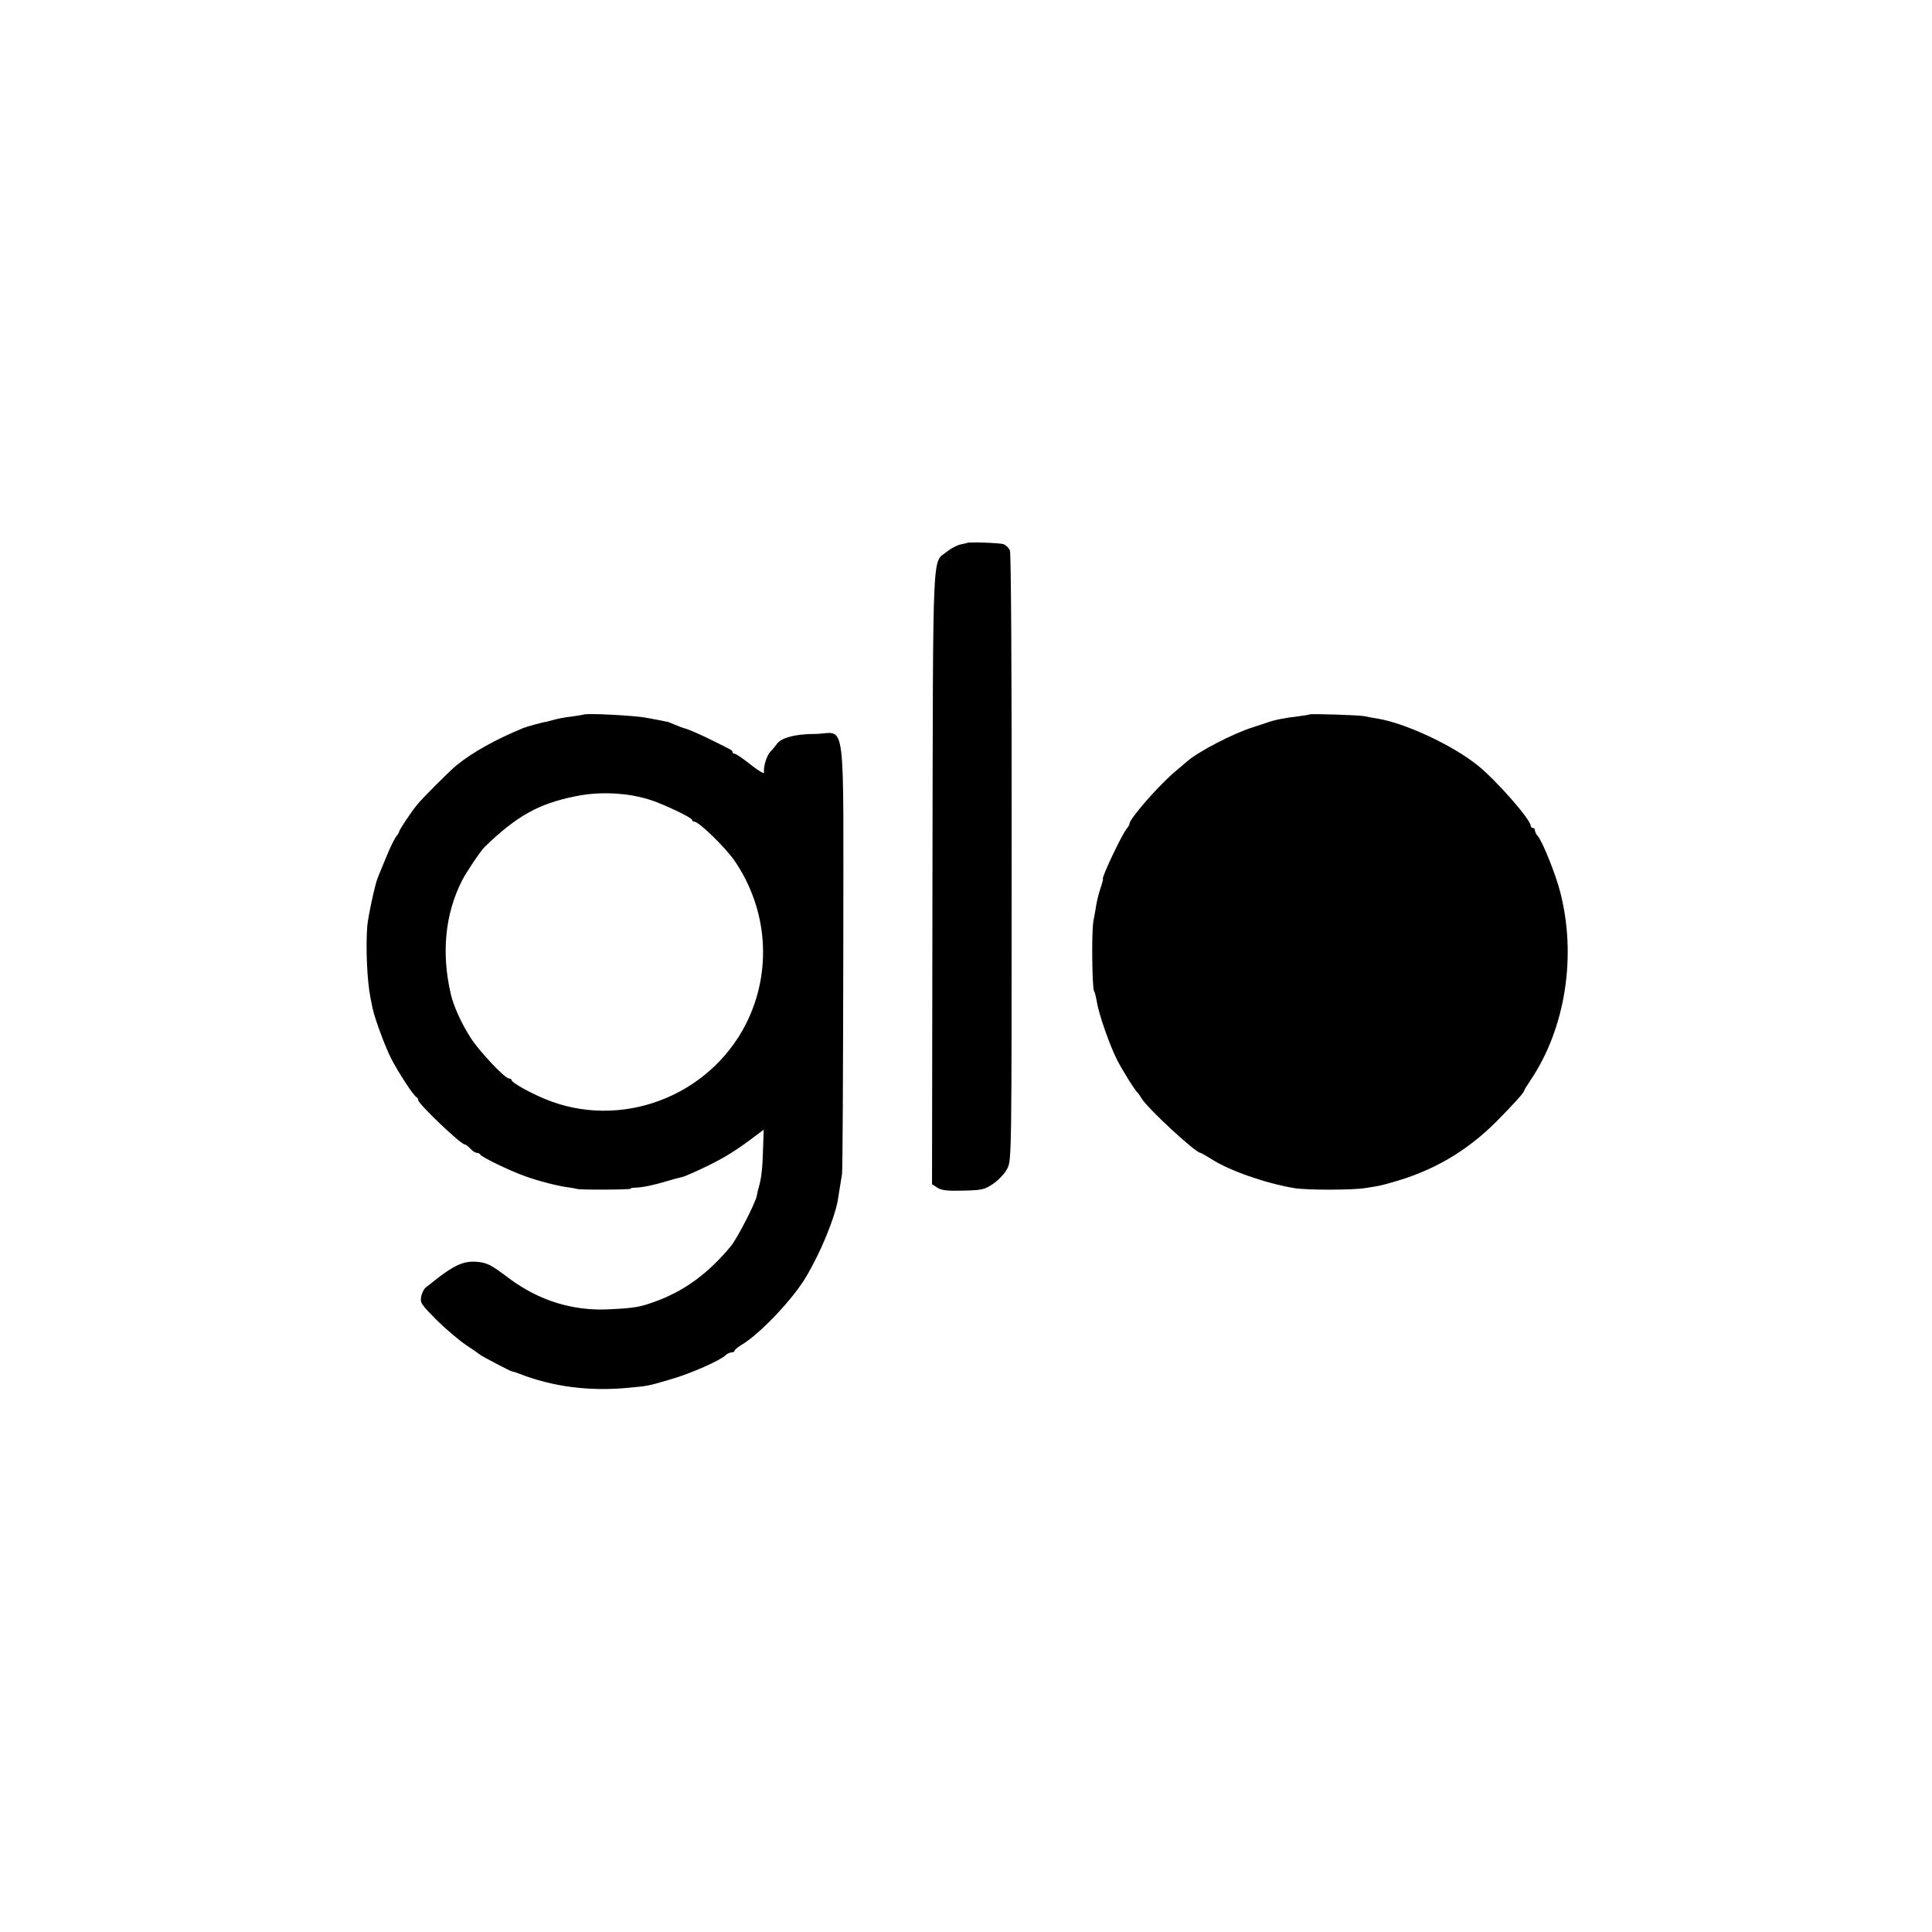
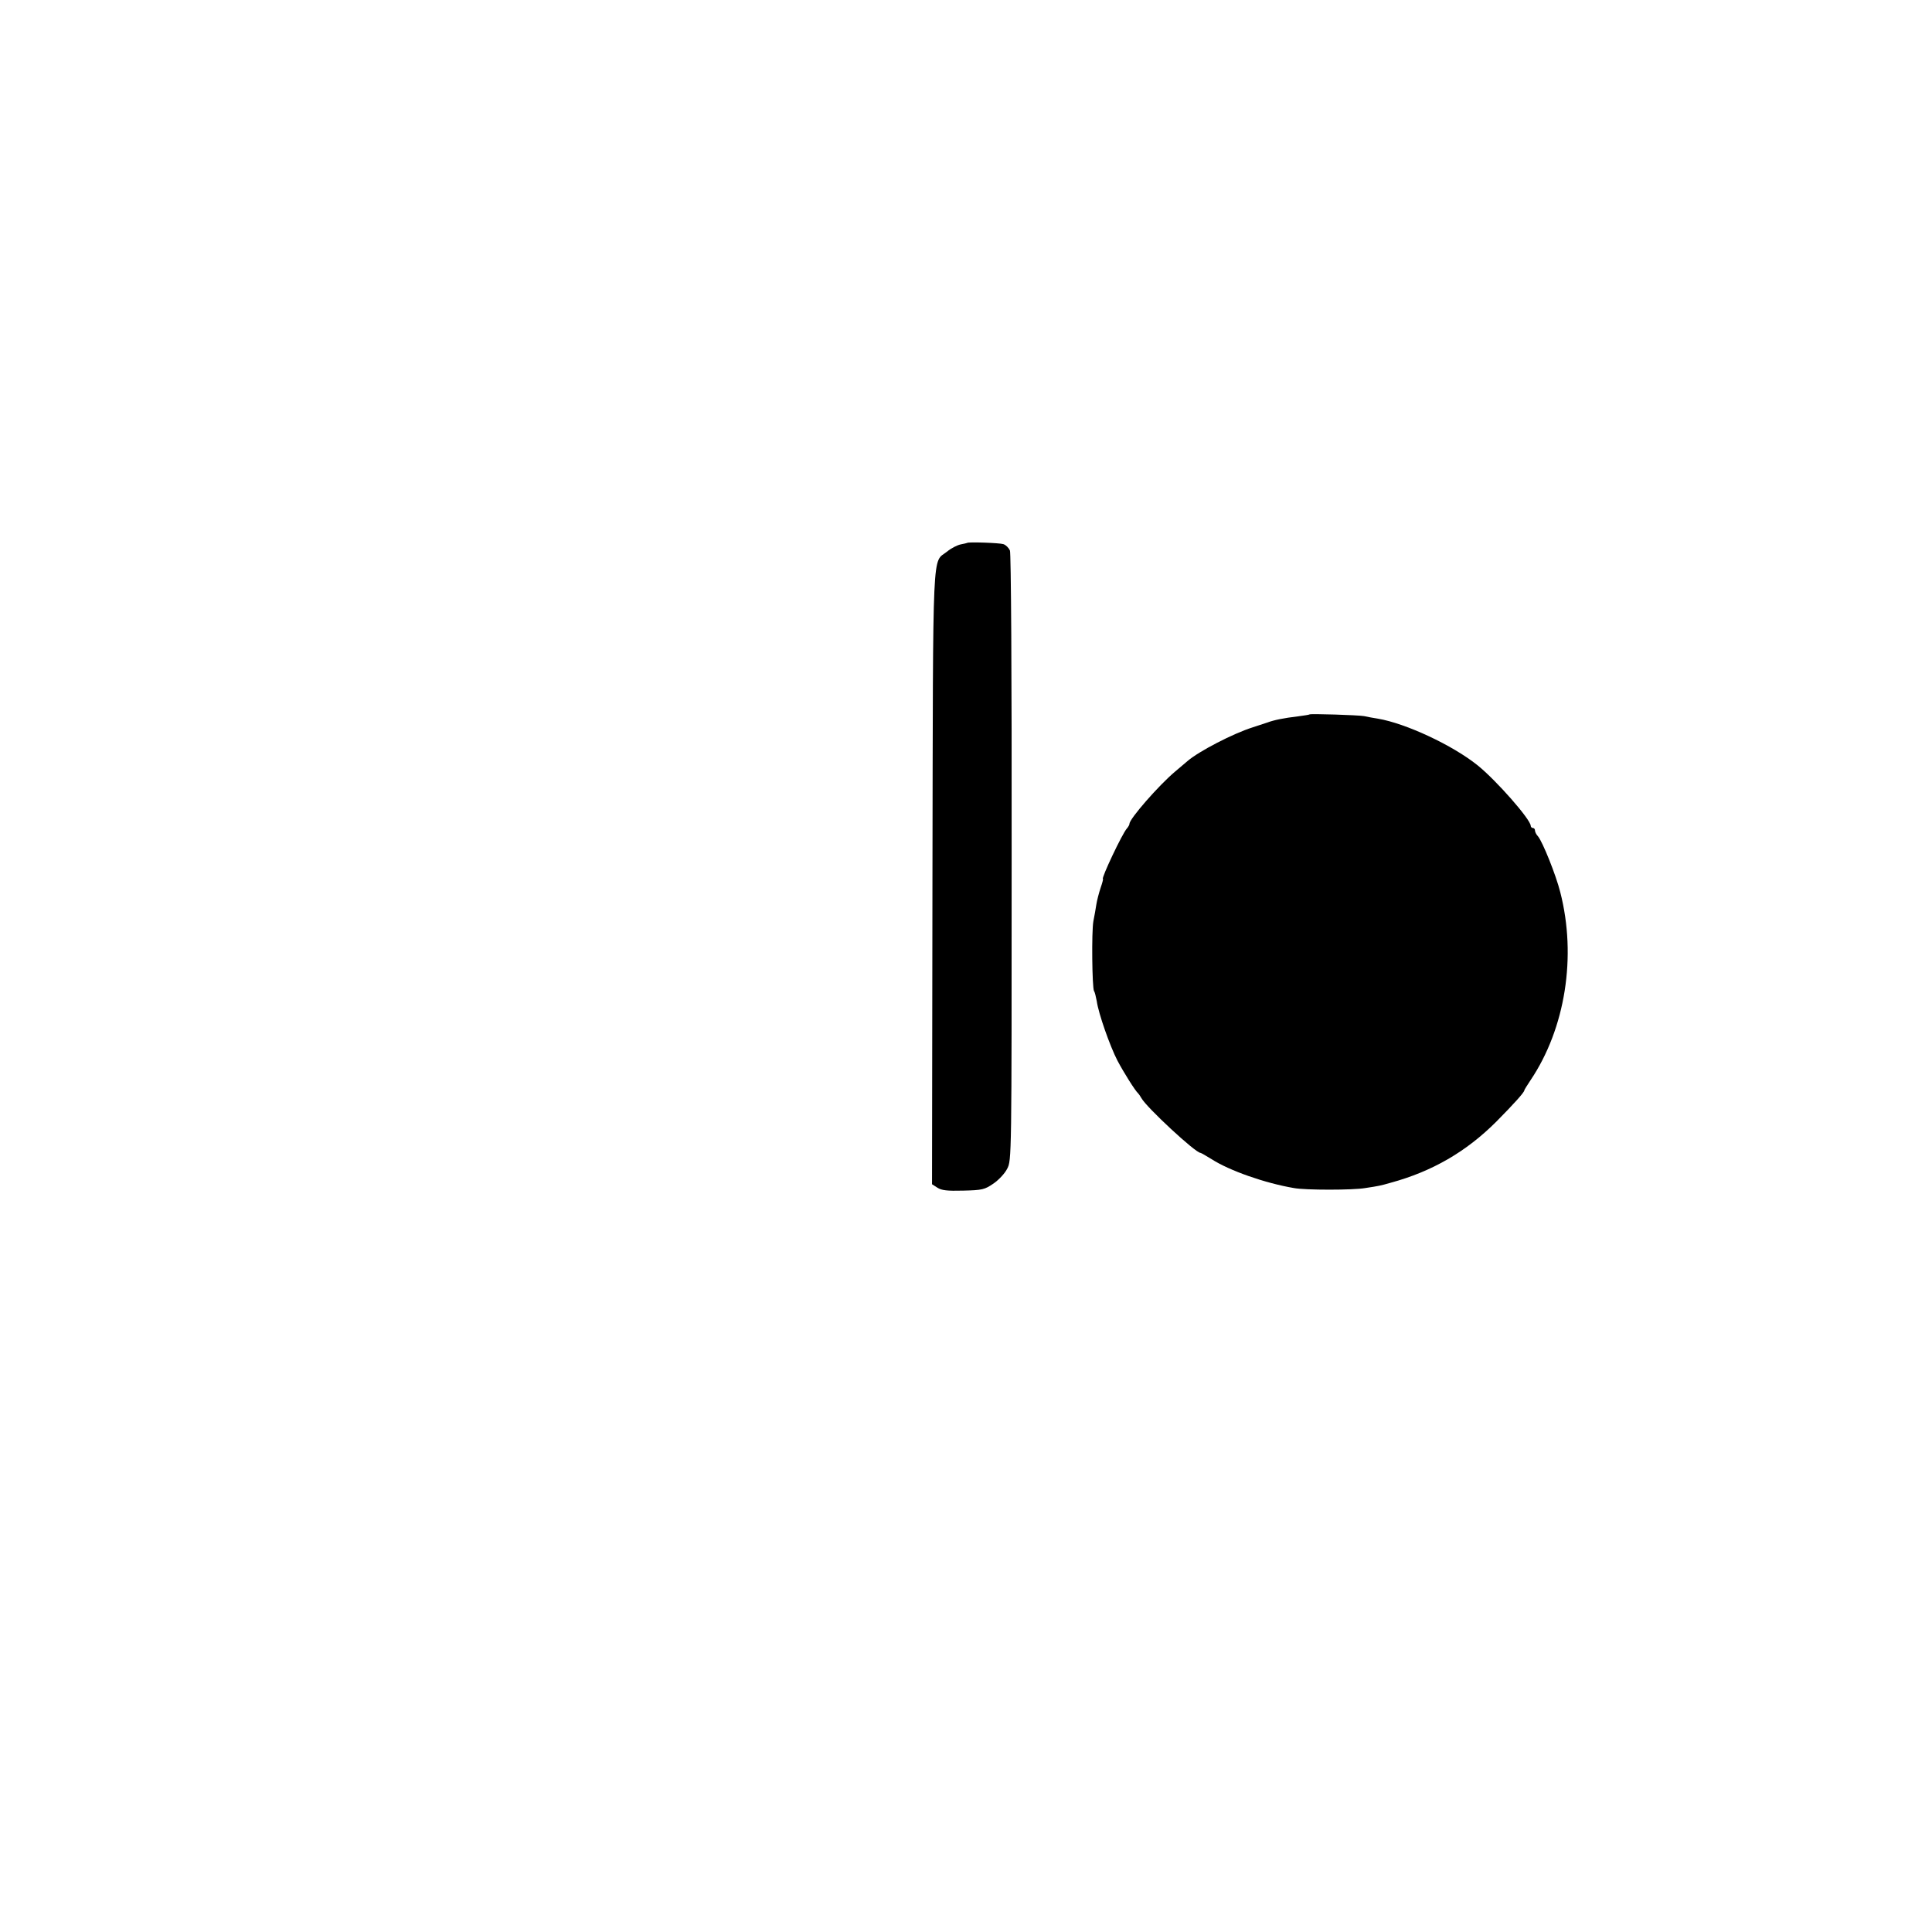
<svg xmlns="http://www.w3.org/2000/svg" version="1.0" width="910pt" height="910pt" viewBox="0 0 910 910" preserveAspectRatio="xMidYMid meet">
  <g transform="translate(0,910) scale(0.1,-0.1)" fill="#000000" stroke="none">
    <path d="M4556 6543 c-1 -1 -15 -4 -30 -7 -16 -3 -46 -18 -65 -34 -71 -57 -66 67 -69 -1533 l-2 -1447 25 -16 c20 -13 46 -16 122 -14 90 2 101 5 142 33 25 17 54 48 65 70 21 40 21 47 21 1465 1 884 -3 1433 -8 1447 -6 13 -19 26 -31 30 -18 6 -164 11 -170 6z" />
-     <path d="M2748 5734 c-2 -1 -27 -5 -55 -9 -29 -3 -66 -10 -83 -15 -17 -5 -34 -9 -38 -10 -17 -2 -89 -22 -107 -29 -131 -54 -239 -114 -315 -176 -33 -27 -160 -154 -185 -185 -29 -35 -85 -120 -85 -127 0 -4 -6 -14 -13 -22 -8 -9 -29 -52 -47 -96 -18 -44 -37 -89 -41 -100 -12 -27 -45 -182 -49 -225 -8 -101 -1 -261 15 -340 3 -14 7 -34 9 -45 9 -47 58 -180 87 -238 34 -67 108 -180 121 -185 4 -2 8 -8 8 -14 0 -17 200 -208 218 -208 5 0 17 -9 27 -20 10 -11 24 -20 31 -20 7 0 14 -4 16 -8 4 -11 136 -75 208 -101 63 -23 159 -48 210 -54 19 -3 36 -6 38 -7 6 -5 252 -4 252 1 0 3 10 5 23 5 34 1 86 12 146 30 30 9 63 18 74 20 11 2 65 26 121 53 90 45 133 72 234 148 l29 22 -3 -92 c-2 -86 -8 -139 -20 -179 -3 -9 -7 -26 -9 -39 -7 -36 -92 -201 -122 -238 -106 -128 -217 -210 -353 -260 -76 -28 -100 -32 -220 -38 -172 -9 -332 41 -474 147 -86 65 -102 73 -154 77 -60 4 -107 -18 -202 -94 -8 -7 -23 -18 -32 -25 -10 -7 -21 -27 -24 -45 -6 -29 0 -37 72 -110 44 -43 106 -96 139 -118 33 -22 62 -42 65 -45 6 -7 149 -81 152 -80 2 1 17 -4 33 -10 158 -62 334 -85 521 -66 87 8 88 8 199 41 89 26 228 87 253 112 7 7 20 13 28 13 8 0 14 4 14 8 0 4 14 16 32 27 88 52 248 221 309 328 67 115 126 260 144 347 4 23 15 91 21 130 3 19 5 484 6 1034 0 1169 17 1040 -134 1039 -95 0 -162 -19 -181 -50 -5 -7 -16 -21 -26 -31 -19 -17 -37 -75 -32 -101 1 -8 -27 9 -63 37 -36 29 -70 52 -76 52 -5 0 -10 3 -10 8 0 8 -3 9 -92 53 -53 27 -122 57 -136 59 -4 1 -23 8 -42 16 -19 8 -36 15 -37 15 -2 -1 -4 -1 -5 0 -6 2 -37 8 -98 19 -55 10 -285 22 -292 14z m212 -378 c25 -3 68 -13 95 -21 65 -20 205 -86 205 -97 0 -4 4 -8 10 -8 22 0 145 -120 189 -183 158 -230 179 -523 55 -769 -175 -345 -593 -502 -948 -354 -70 29 -156 77 -156 88 0 4 -6 8 -12 8 -20 0 -141 129 -180 190 -44 68 -81 150 -94 205 -46 195 -28 381 53 539 20 39 88 140 106 157 150 145 253 203 425 238 82 17 164 19 252 7z" />
    <path d="M6168 5735 c-2 -2 -25 -5 -53 -9 -69 -8 -116 -18 -145 -29 -8 -3 -40 -13 -70 -23 -92 -29 -254 -113 -307 -159 -6 -5 -33 -28 -59 -50 -77 -65 -214 -222 -214 -245 0 -5 -6 -15 -12 -22 -21 -22 -123 -238 -113 -238 2 0 -3 -19 -11 -42 -8 -24 -17 -59 -20 -78 -3 -19 -9 -55 -14 -79 -9 -49 -6 -313 3 -329 4 -5 9 -27 13 -48 8 -58 62 -211 97 -279 29 -55 84 -143 98 -155 3 -3 10 -13 15 -22 24 -44 255 -258 278 -258 3 0 27 -14 53 -30 84 -54 252 -113 388 -136 53 -10 278 -10 335 0 66 10 71 11 120 25 195 53 356 146 498 288 83 84 132 138 132 148 0 2 13 23 29 47 164 244 218 583 140 886 -20 80 -83 237 -105 263 -8 8 -14 21 -14 27 0 7 -4 12 -10 12 -5 0 -10 5 -10 10 0 30 -163 215 -250 285 -118 95 -339 198 -470 220 -19 3 -48 8 -65 12 -28 5 -252 12 -257 8z" />
  </g>
</svg>